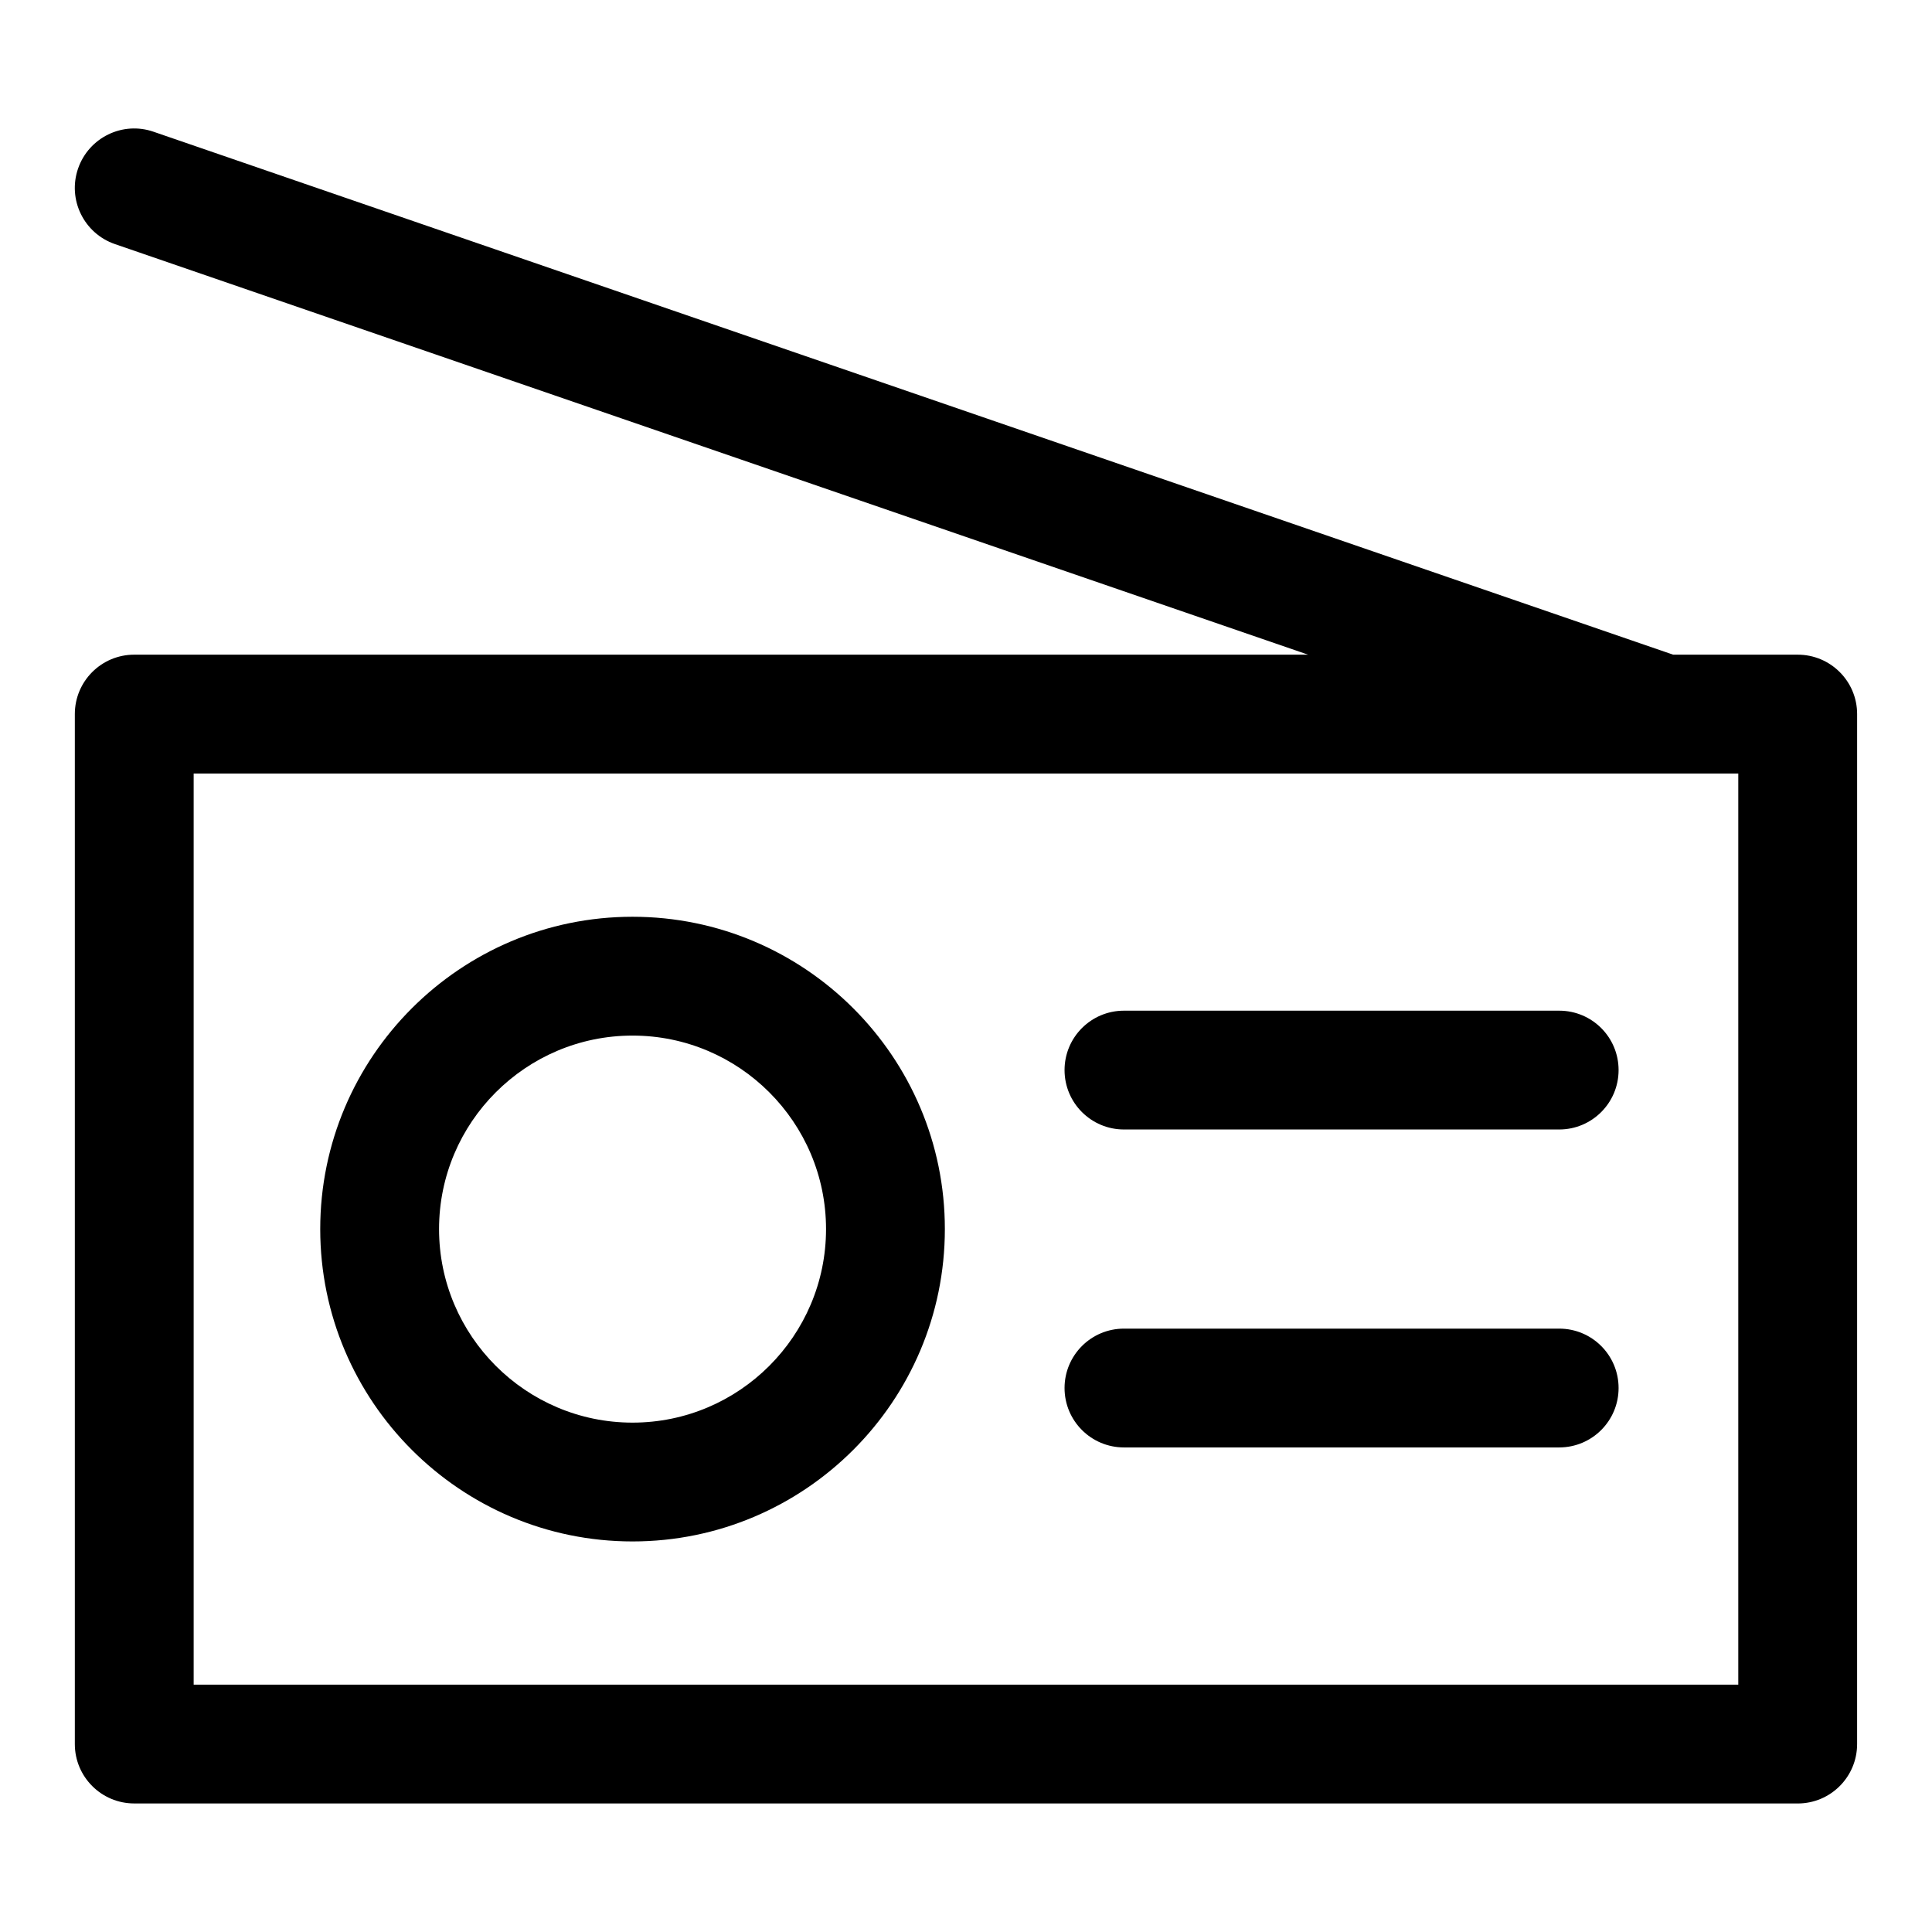
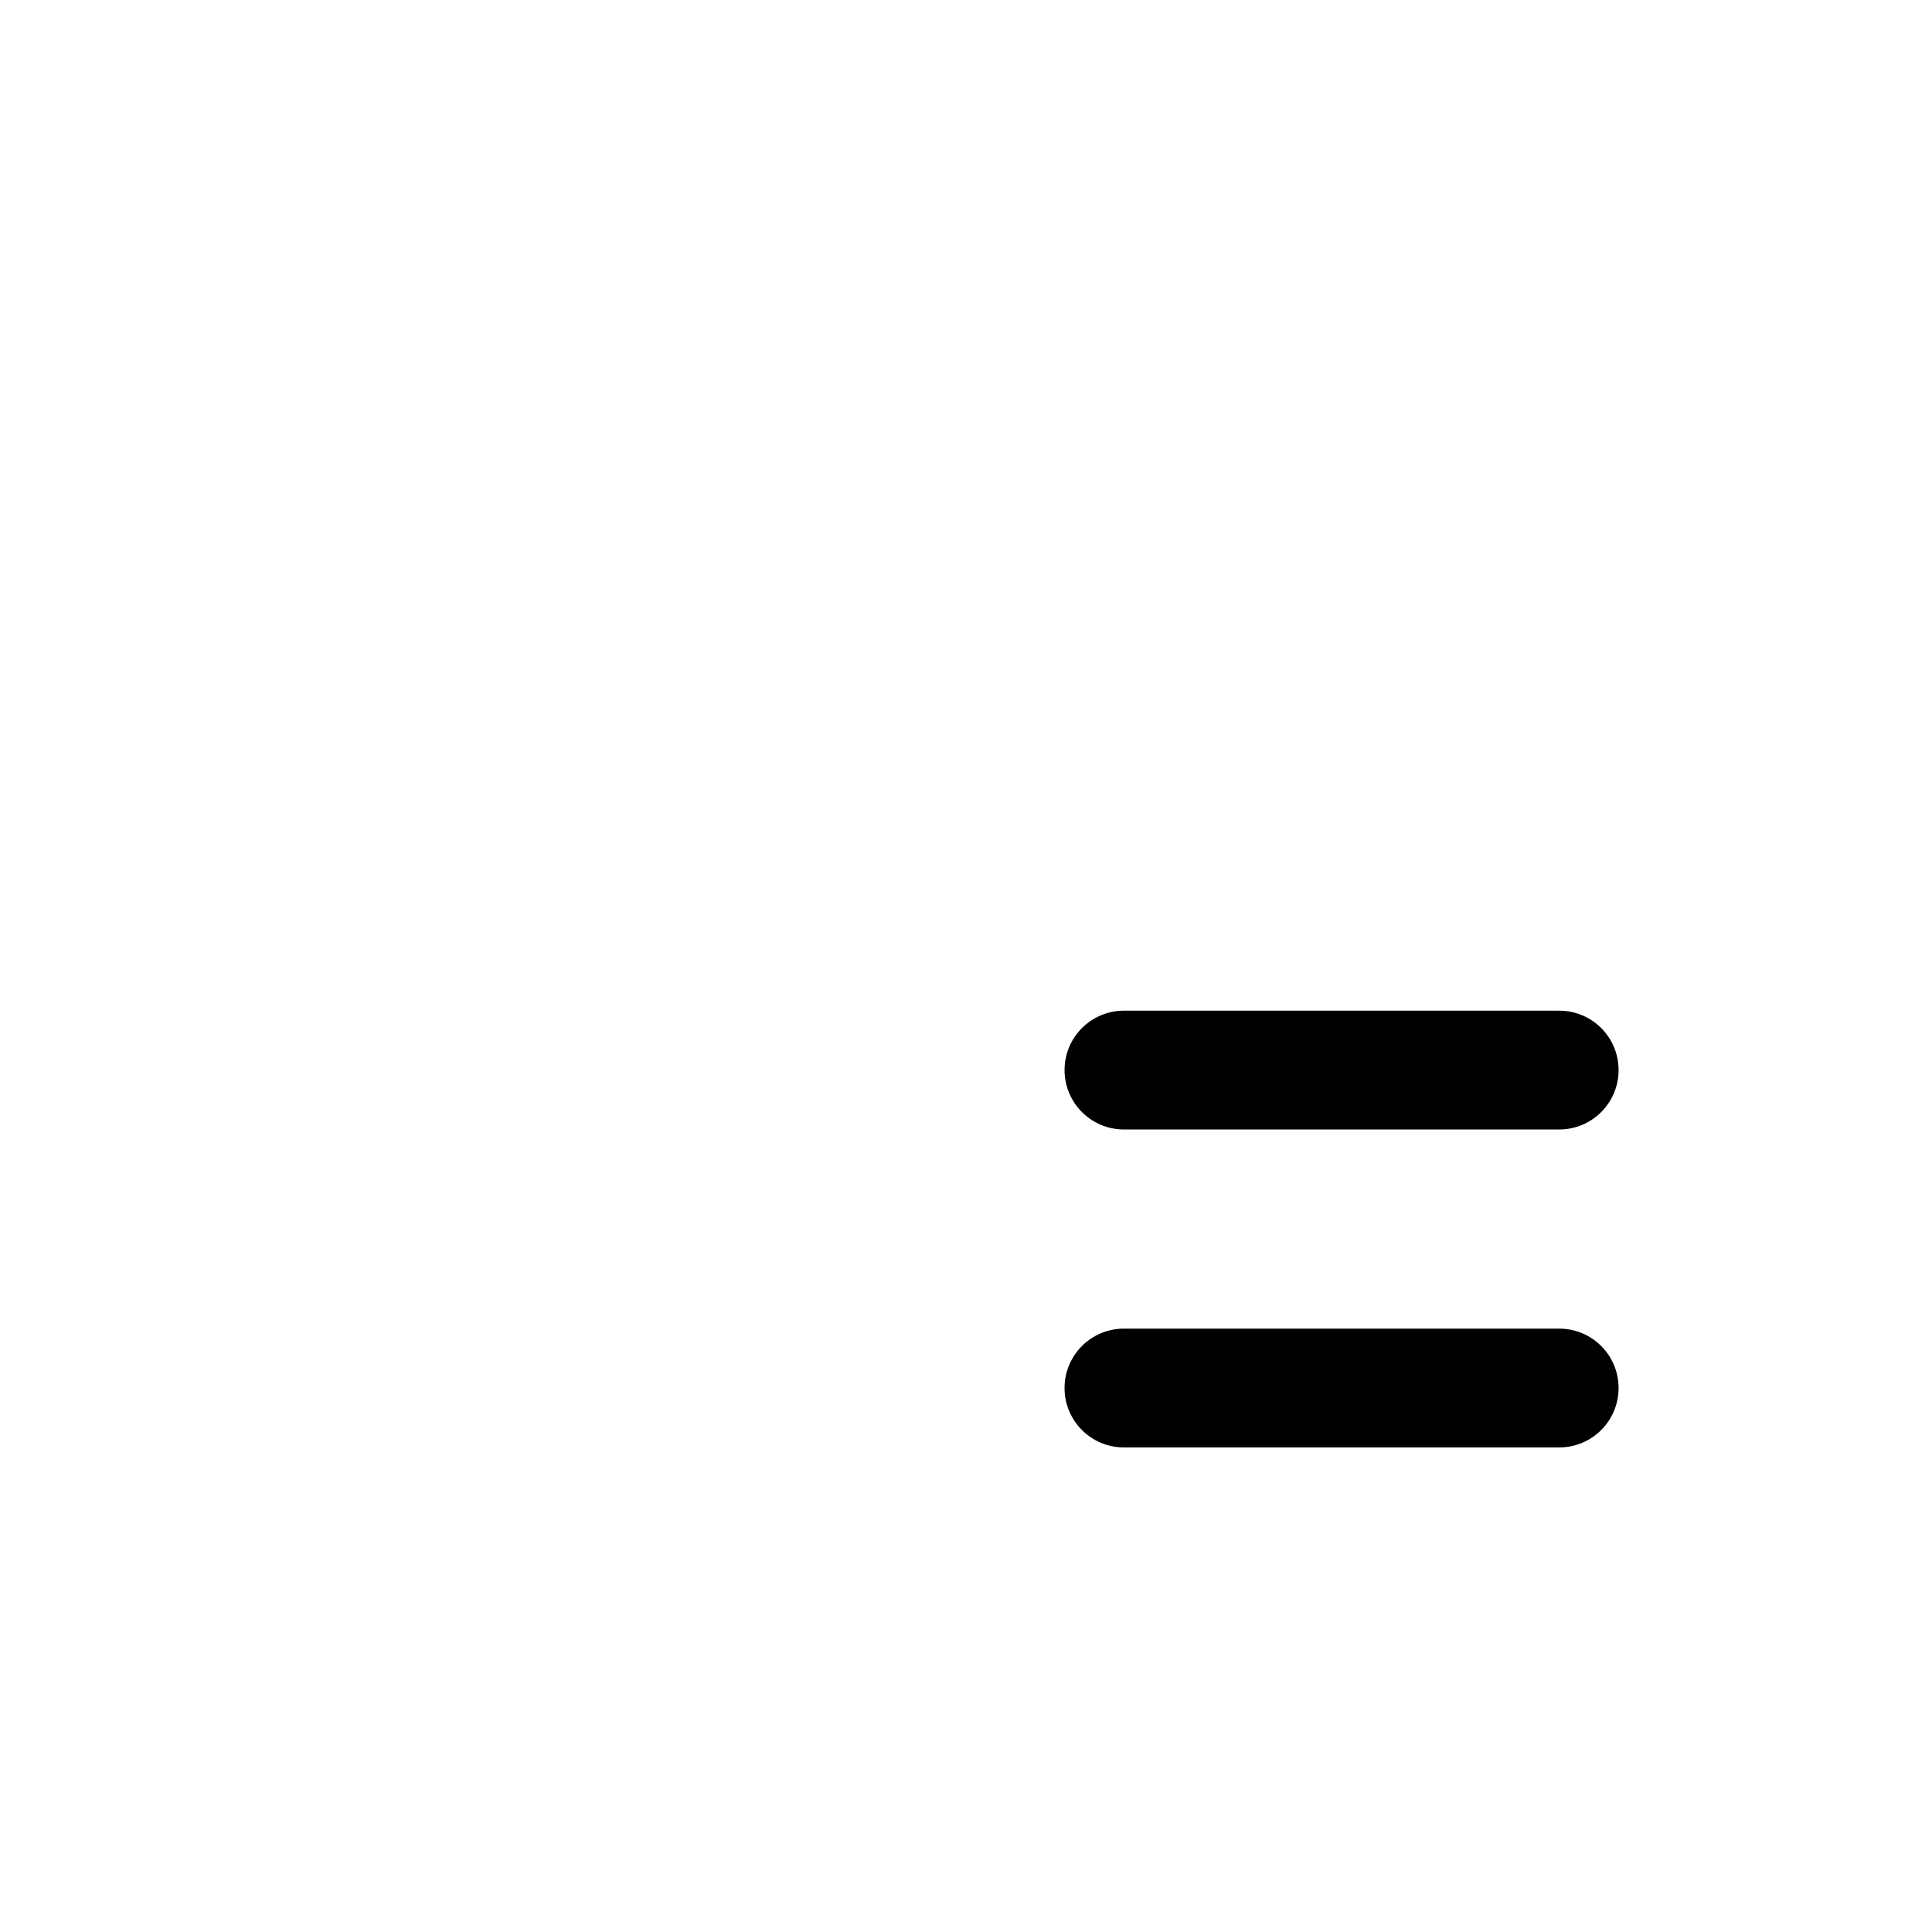
<svg xmlns="http://www.w3.org/2000/svg" fill="#000000" width="800px" height="800px" version="1.1" viewBox="144 144 512 512">
  <g>
-     <path d="m179.58 621.94h440.83c8.691 0 15.742-7.039 15.742-15.742l0.004-272.96c0-8.707-7.055-15.742-15.742-15.742h-33.016l-402.7-138.58c-8.203-2.852-17.176 1.527-20.012 9.762-2.832 8.219 1.543 17.176 9.777 20.012l316.2 108.81-311.09-0.004c-8.691 0-15.742 7.039-15.742 15.742v272.95c-0.004 8.695 7.051 15.746 15.742 15.746zm15.742-272.95h409.34v241.46h-409.34z" />
-     <path d="m311.63 386.95c-45.641 0-82.766 37.125-82.766 82.766 0 45.641 37.125 82.781 82.766 82.781s82.766-37.125 82.766-82.781c0.016-45.641-37.125-82.766-82.766-82.766zm0 134.06c-28.277 0-51.277-23.02-51.277-51.293 0-28.277 23.004-51.277 51.277-51.277 28.277 0 51.277 23.004 51.277 51.277 0 28.273-23.004 51.293-51.277 51.293z" />
    <path d="m557.2 496.1h-115.34c-8.691 0-15.742 7.039-15.742 15.742 0 8.707 7.055 15.742 15.742 15.742h115.34c8.691 0 15.742-7.039 15.742-15.742 0-8.707-7.035-15.742-15.742-15.742z" />
    <path d="m557.2 411.84h-115.34c-8.691 0-15.742 7.039-15.742 15.742 0 8.707 7.055 15.742 15.742 15.742h115.34c8.691 0 15.742-7.039 15.742-15.742 0-8.707-7.035-15.742-15.742-15.742z" />
  </g>
</svg>